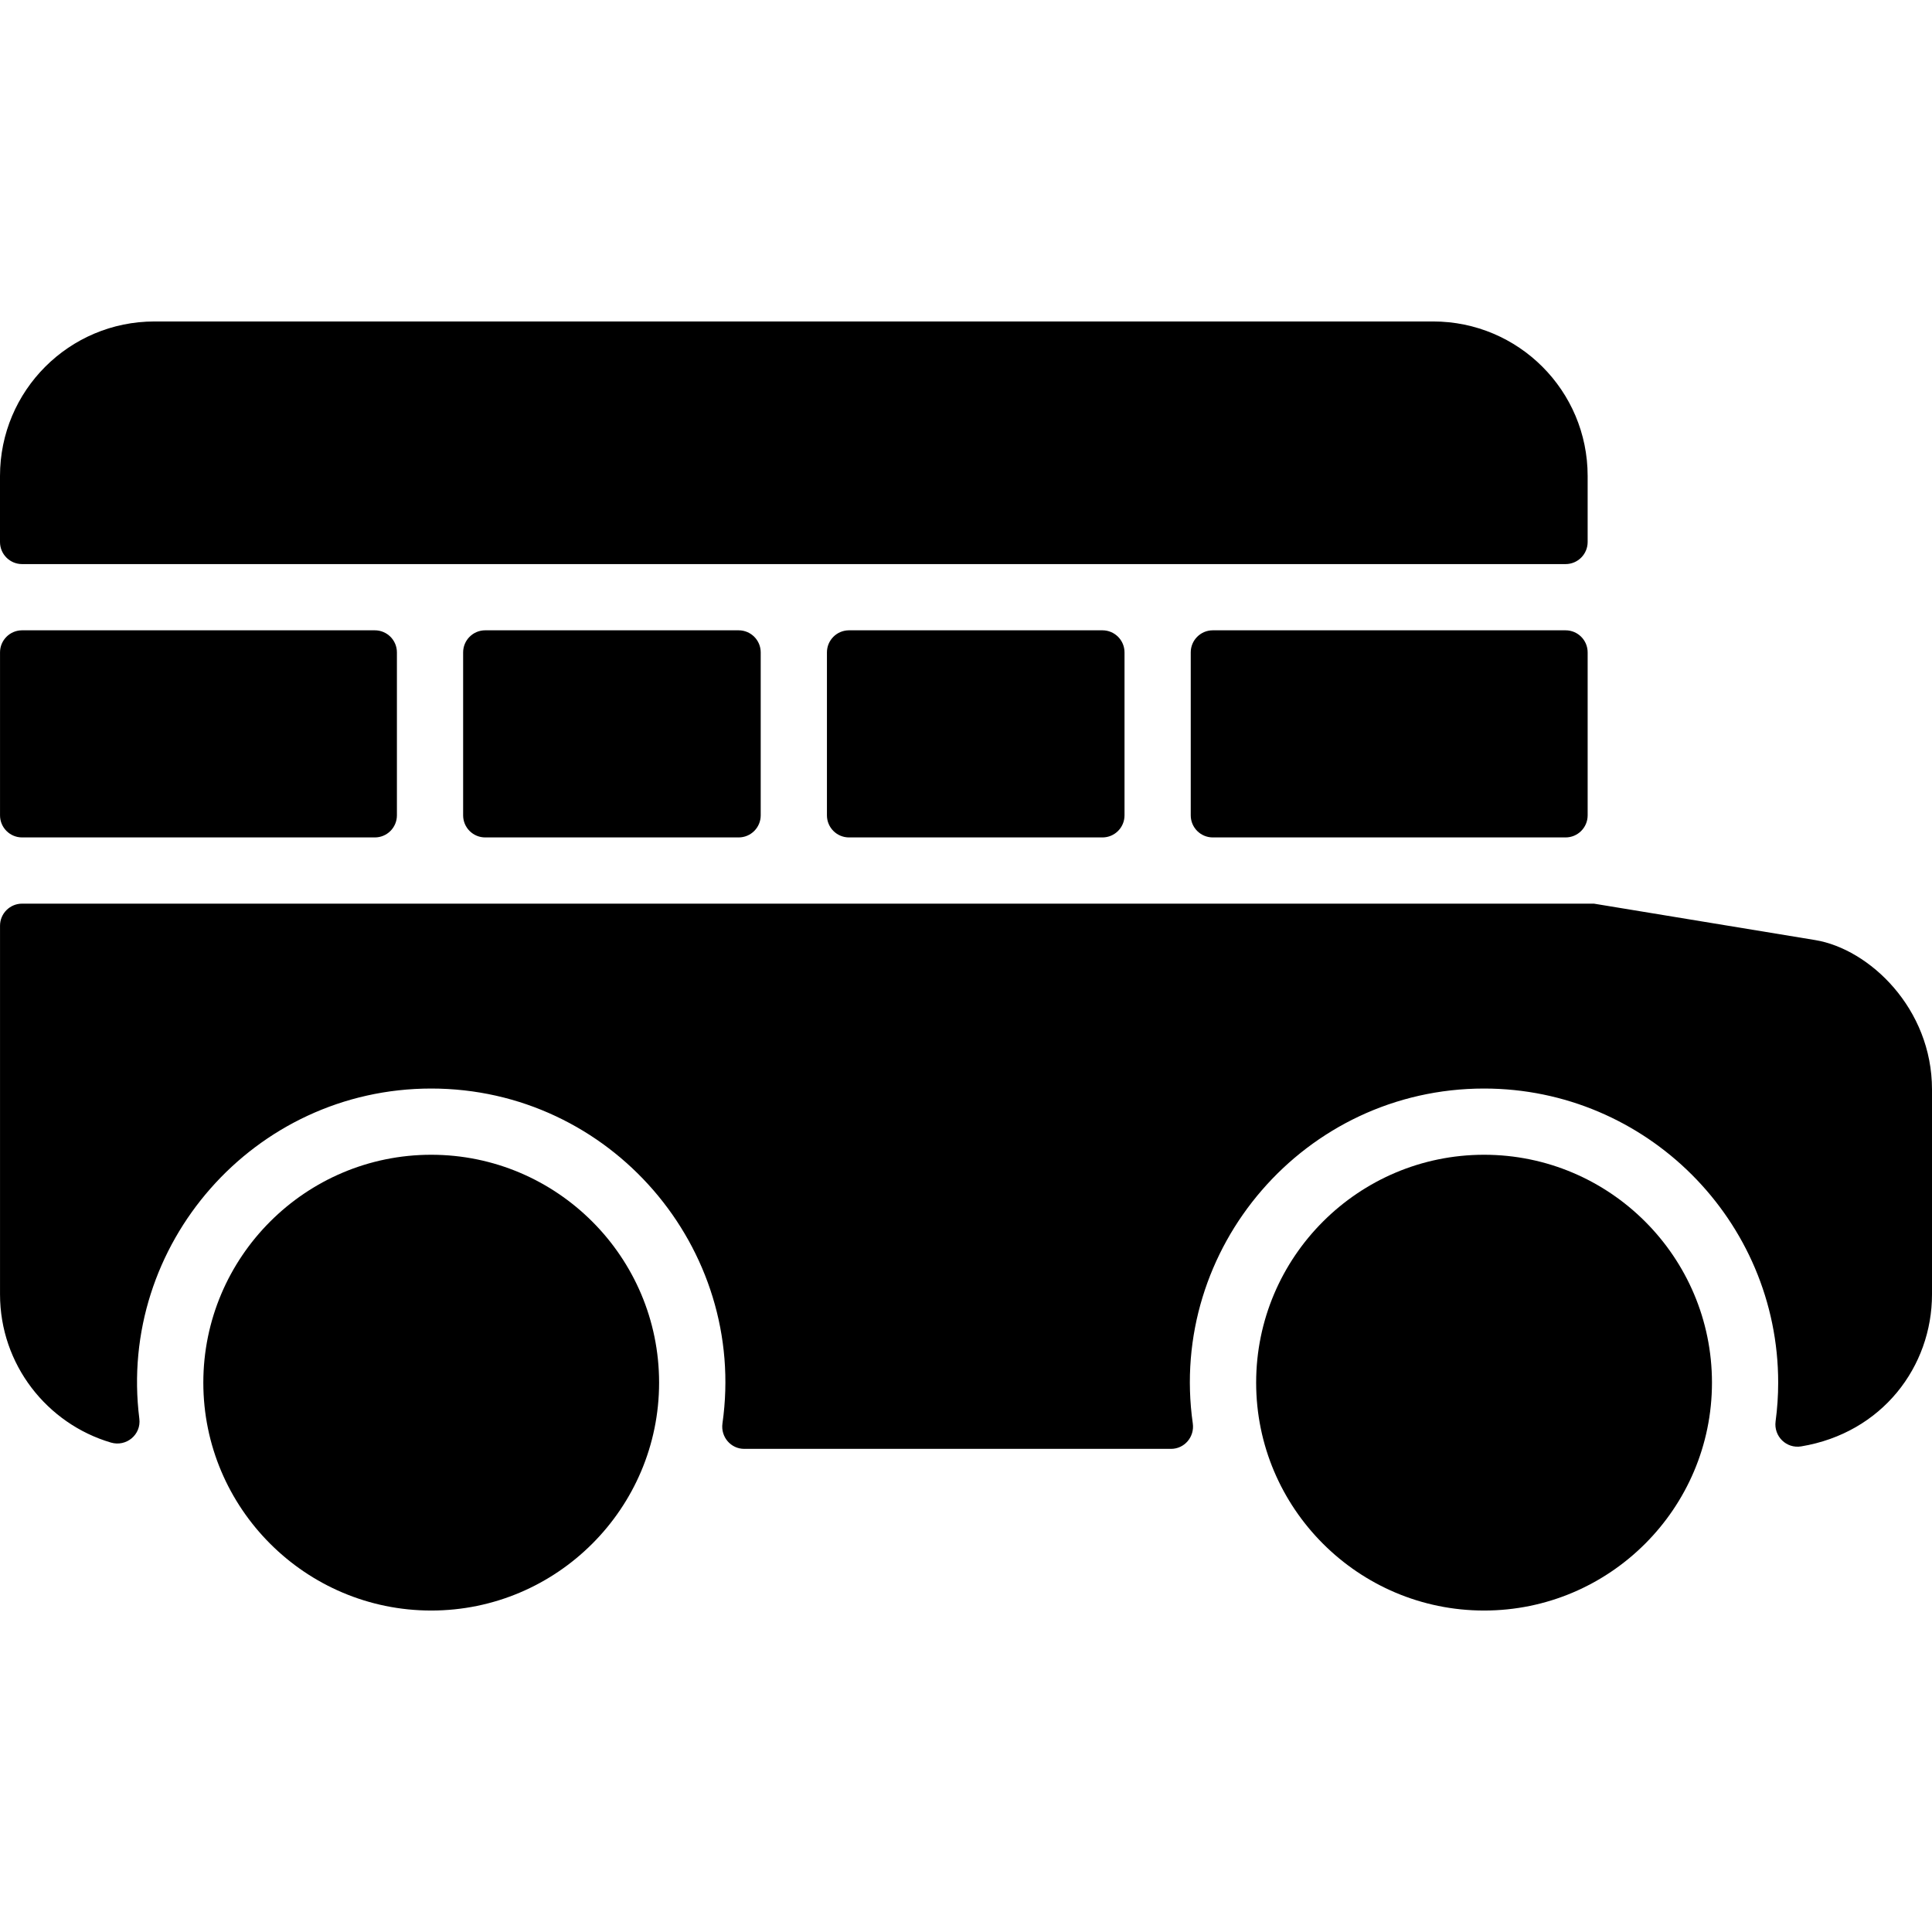
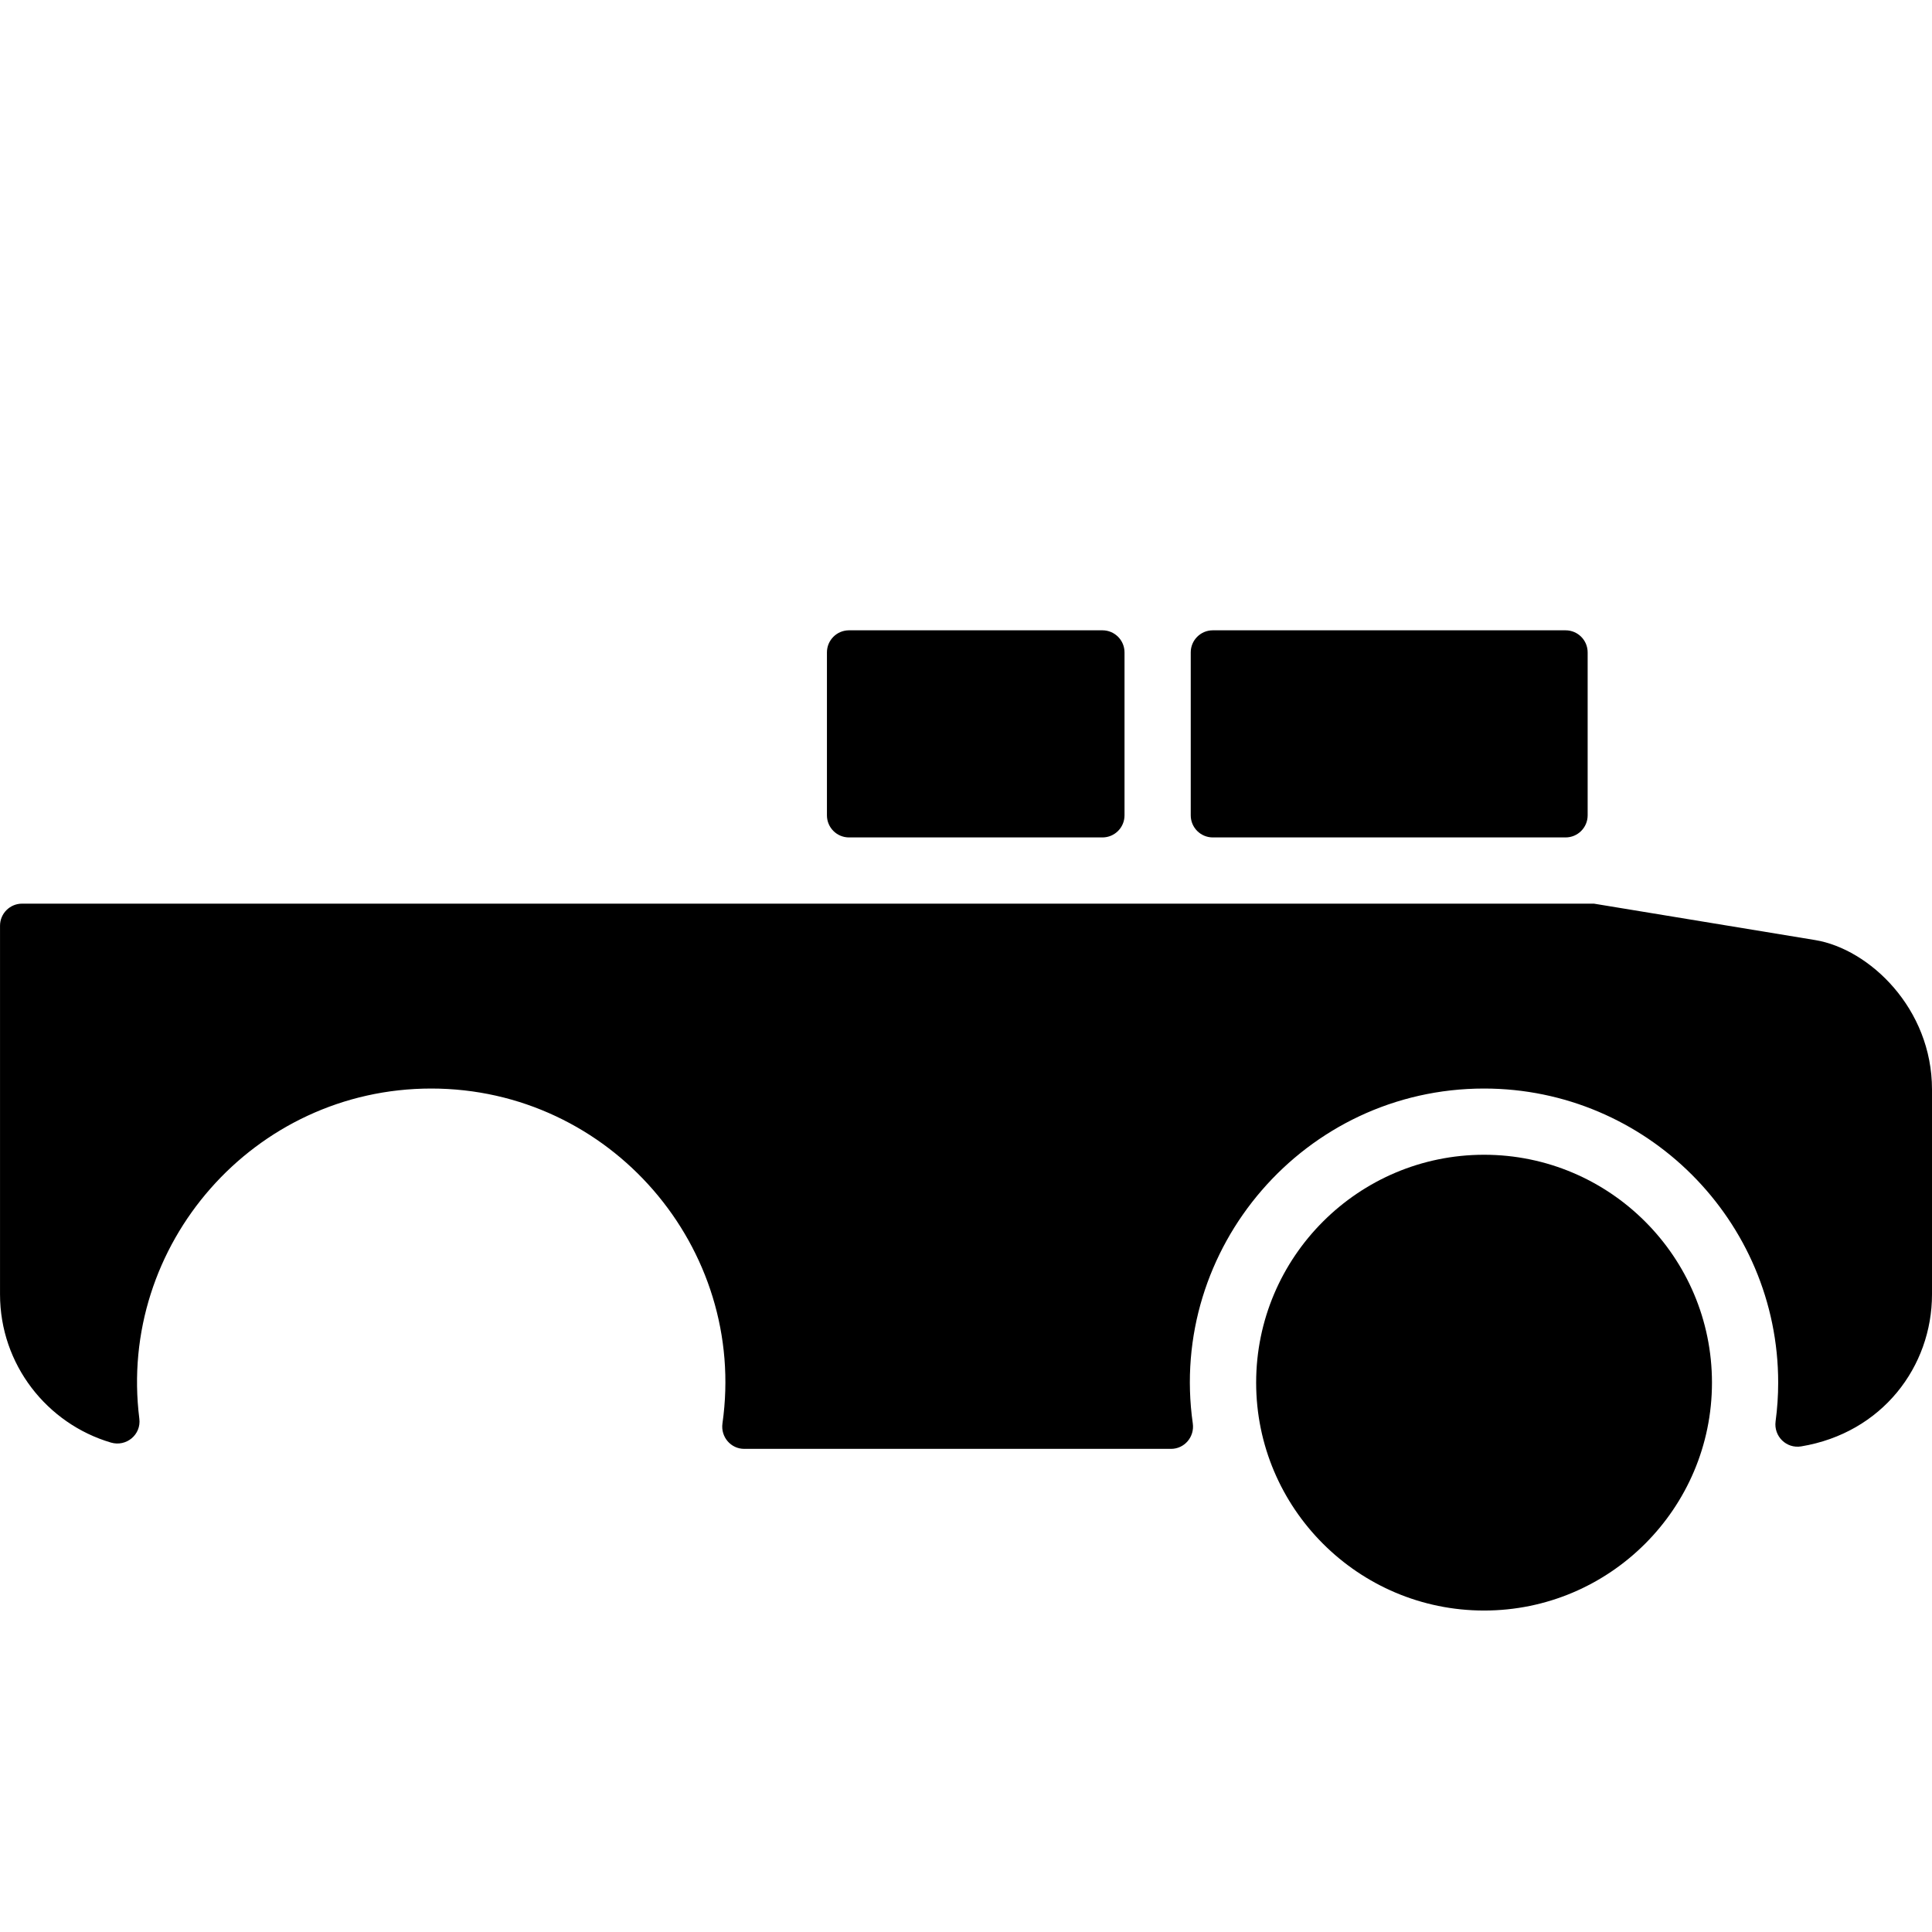
<svg xmlns="http://www.w3.org/2000/svg" fill="#000000" height="800px" width="800px" version="1.1" id="Layer_1" viewBox="0 0 512 512" xml:space="preserve">
  <g>
    <g>
      <g>
        <path d="M224.997,167.039c-3.231,0-5.85,2.62-5.85,5.85v43.189c0,3.23,2.618,5.85,5.85,5.85h67.162c3.23,0,5.85-2.62,5.85-5.85     v-43.189c0-3.23-2.62-5.85-5.85-5.85H224.997z" />
-         <path d="M5.85,149.489h409.044c3.231,0,5.85-2.62,5.85-5.85v-17.5c0-22.615-18.333-40.948-40.948-40.948H40.948     C18.333,85.191,0,103.524,0,126.139v17.5C0,146.87,2.62,149.489,5.85,149.489z" />
        <path d="M414.894,167.039h-93.486c-3.231,0-5.85,2.62-5.85,5.85v43.189c0,3.23,2.618,5.85,5.85,5.85h93.486     c3.231,0,5.85-2.62,5.85-5.85v-43.189C420.744,169.657,418.125,167.039,414.894,167.039z" />
-         <path d="M128.585,167.039c-3.231,0-5.85,2.62-5.85,5.85v43.189c0,3.23,2.618,5.85,5.85,5.85h67.162c3.231,0,5.85-2.62,5.85-5.85     v-43.189c0-3.23-2.618-5.85-5.85-5.85H128.585z" />
-         <path d="M5.856,167.039c-3.23,0-5.85,2.62-5.85,5.85v43.189c0,3.23,2.62,5.85,5.85,5.85h93.48c3.23,0,5.85-2.62,5.85-5.85     v-43.189c0-3.23-2.62-5.85-5.85-5.85H5.856z" />
-         <path d="M114.275,306.023c-33.302,0-60.393,27.093-60.393,60.393c0,33.3,27.091,60.393,60.393,60.393     c33.301,0,60.393-27.091,60.393-60.393C174.668,333.116,147.576,306.023,114.275,306.023z" />
        <path d="M393.297,306.023c-33.307,0-60.405,27.093-60.405,60.393c0,33.3,27.097,60.393,60.405,60.393     c33.301,0,60.393-27.091,60.393-60.393C453.69,333.116,426.598,306.023,393.297,306.023z" />
        <path d="M481.038,249.127l-58.636-9.651H5.856c-3.23,0-5.85,2.62-5.85,5.85v97.691c0,18.567,12.424,34.281,29.395,39.279     c4.073,1.199,8.055-2.105,7.525-6.318c-5.804-46.052,30.341-87.504,77.349-87.504c47.454,0,83.798,42.224,77.184,88.743     c-0.505,3.553,2.19,6.748,5.778,6.748h113.086c3.589,0,6.284-3.195,5.778-6.748c-6.59-46.405,29.608-88.743,77.195-88.743     c42.977,0,77.942,34.965,77.942,77.942c0,3.478-0.236,6.902-0.687,10.258c-0.531,3.954,2.855,7.288,6.79,6.634     C498.806,379.74,512,362.147,512,343.016v-54.297C512,267.223,495.374,251.486,481.038,249.127z" />
      </g>
    </g>
  </g>
</svg>